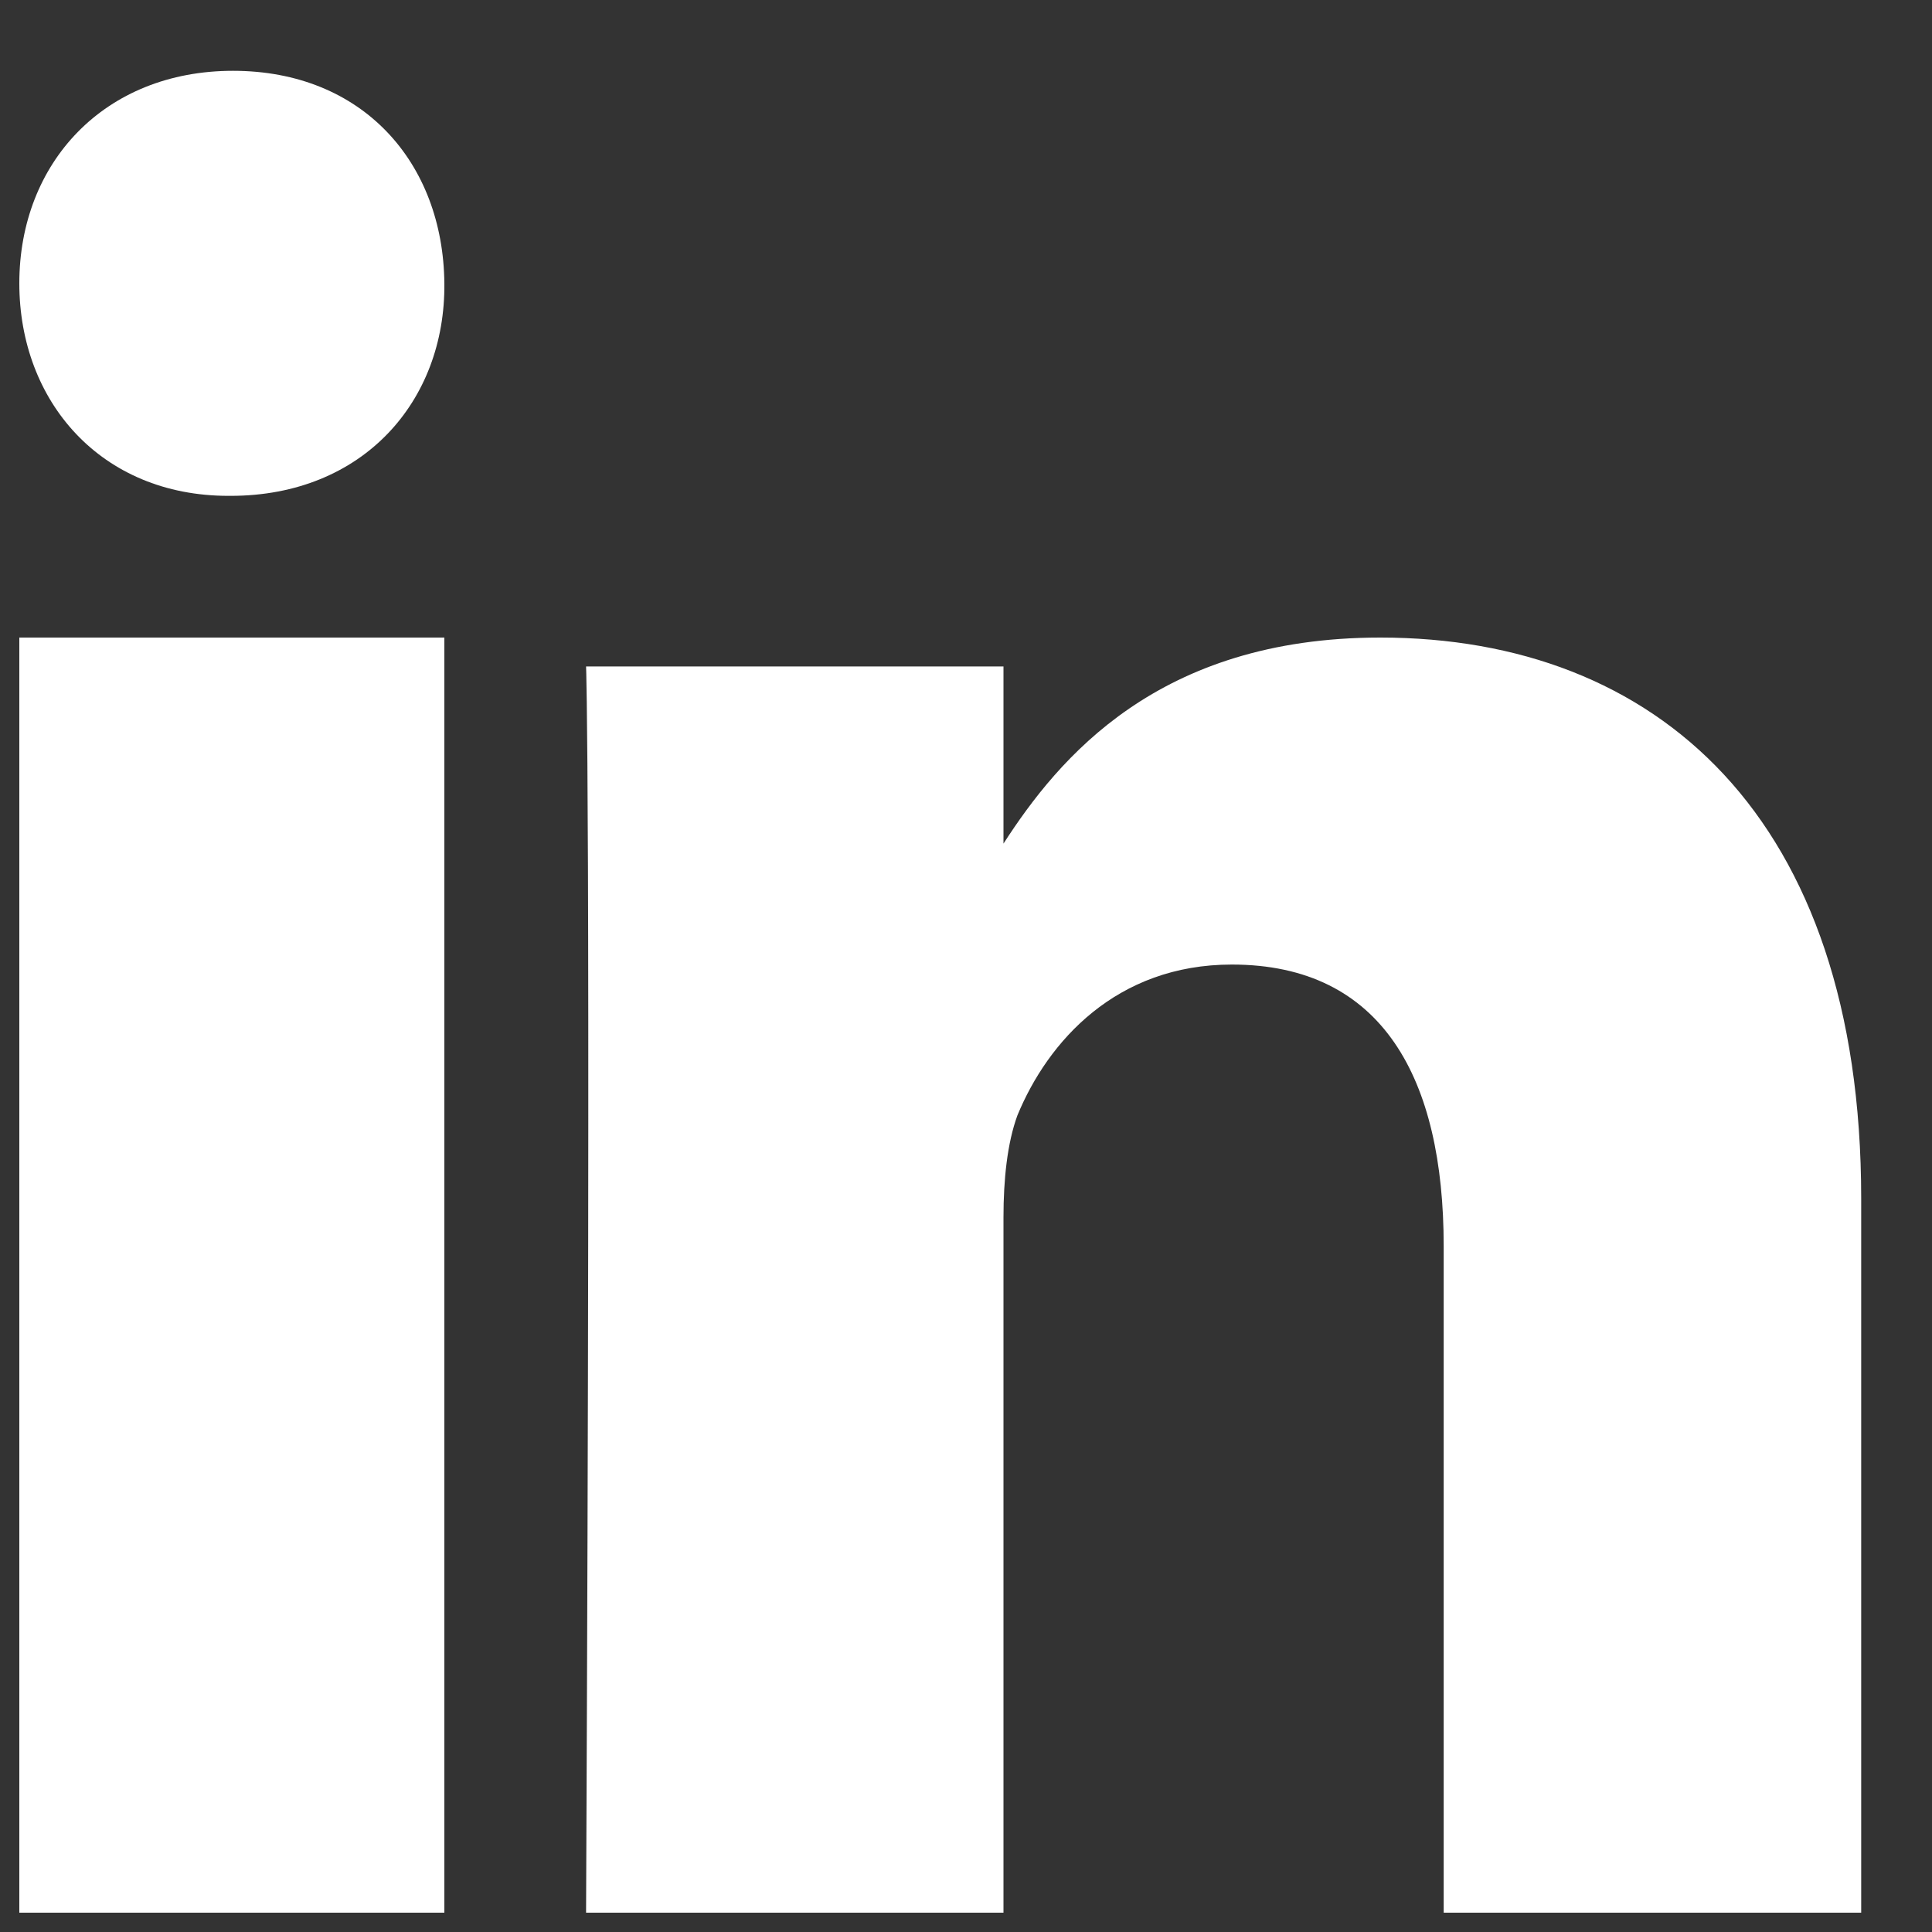
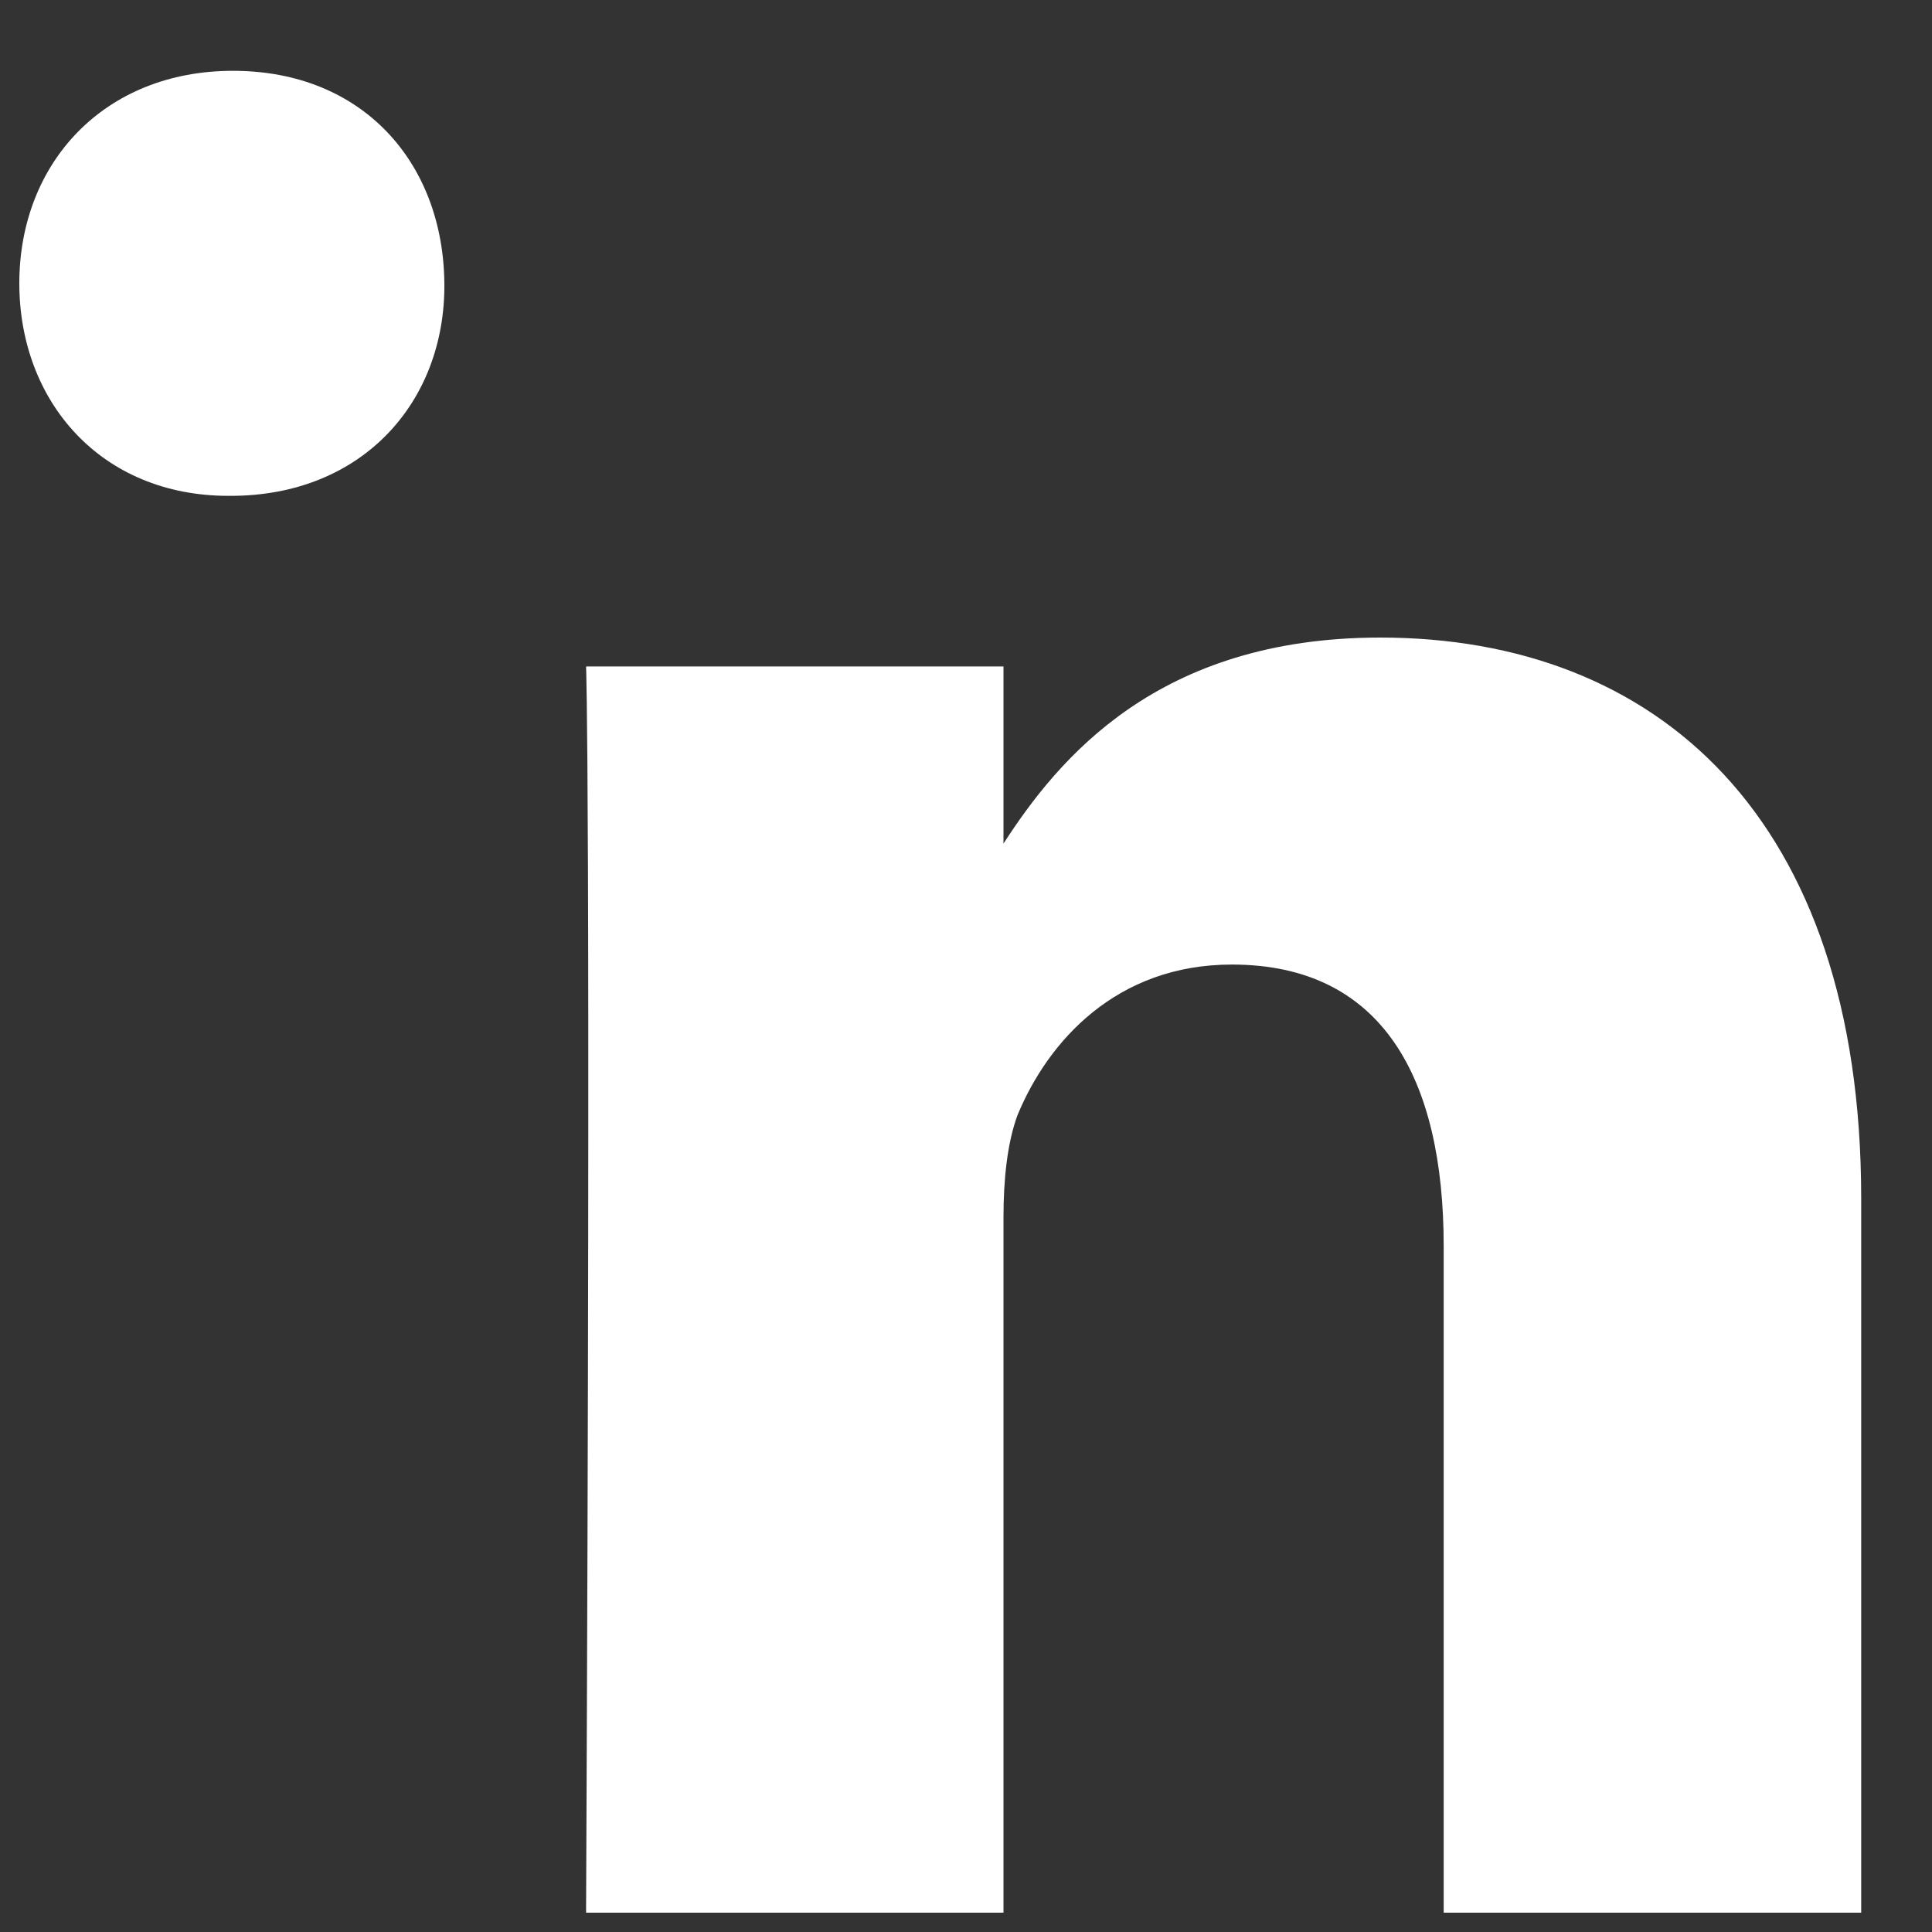
<svg xmlns="http://www.w3.org/2000/svg" width="20" height="20" viewBox="0 0 20 20" fill="none">
  <rect x="0" y="0" width="20" height="20" fill="#333333" stroke="none" />
-   <path fill-rule="evenodd" clip-rule="evenodd" d="M10.388 6.899V8.733C10.958 7.85 11.987 6.6 14.289 6.6C17.139 6.6 19.267 8.448 19.267 12.406V19.8H14.945V12.9C14.945 11.169 14.315 9.985 12.752 9.985C11.557 9.985 10.848 10.779 10.532 11.547C10.427 11.833 10.388 12.211 10.388 12.601V19.8H6.067C6.119 8.11 6.067 6.899 6.067 6.899H10.388ZM2.412 0.733C3.756 0.733 4.588 1.685 4.6 2.933C4.612 4.155 3.756 5.133 2.388 5.133H2.364C1.044 5.133 0.2 4.155 0.2 2.933C0.2 1.685 1.08 0.733 2.412 0.733ZM0.2 6.6H4.6V19.8H0.2V6.6Z" fill="white" />
+   <path fill-rule="evenodd" clip-rule="evenodd" d="M10.388 6.899V8.733C10.958 7.85 11.987 6.6 14.289 6.6C17.139 6.6 19.267 8.448 19.267 12.406V19.8H14.945V12.9C14.945 11.169 14.315 9.985 12.752 9.985C11.557 9.985 10.848 10.779 10.532 11.547C10.427 11.833 10.388 12.211 10.388 12.601V19.8H6.067C6.119 8.11 6.067 6.899 6.067 6.899H10.388ZM2.412 0.733C3.756 0.733 4.588 1.685 4.6 2.933C4.612 4.155 3.756 5.133 2.388 5.133H2.364C1.044 5.133 0.2 4.155 0.2 2.933C0.2 1.685 1.08 0.733 2.412 0.733ZM0.2 6.6V19.8H0.2V6.6Z" fill="white" />
</svg>